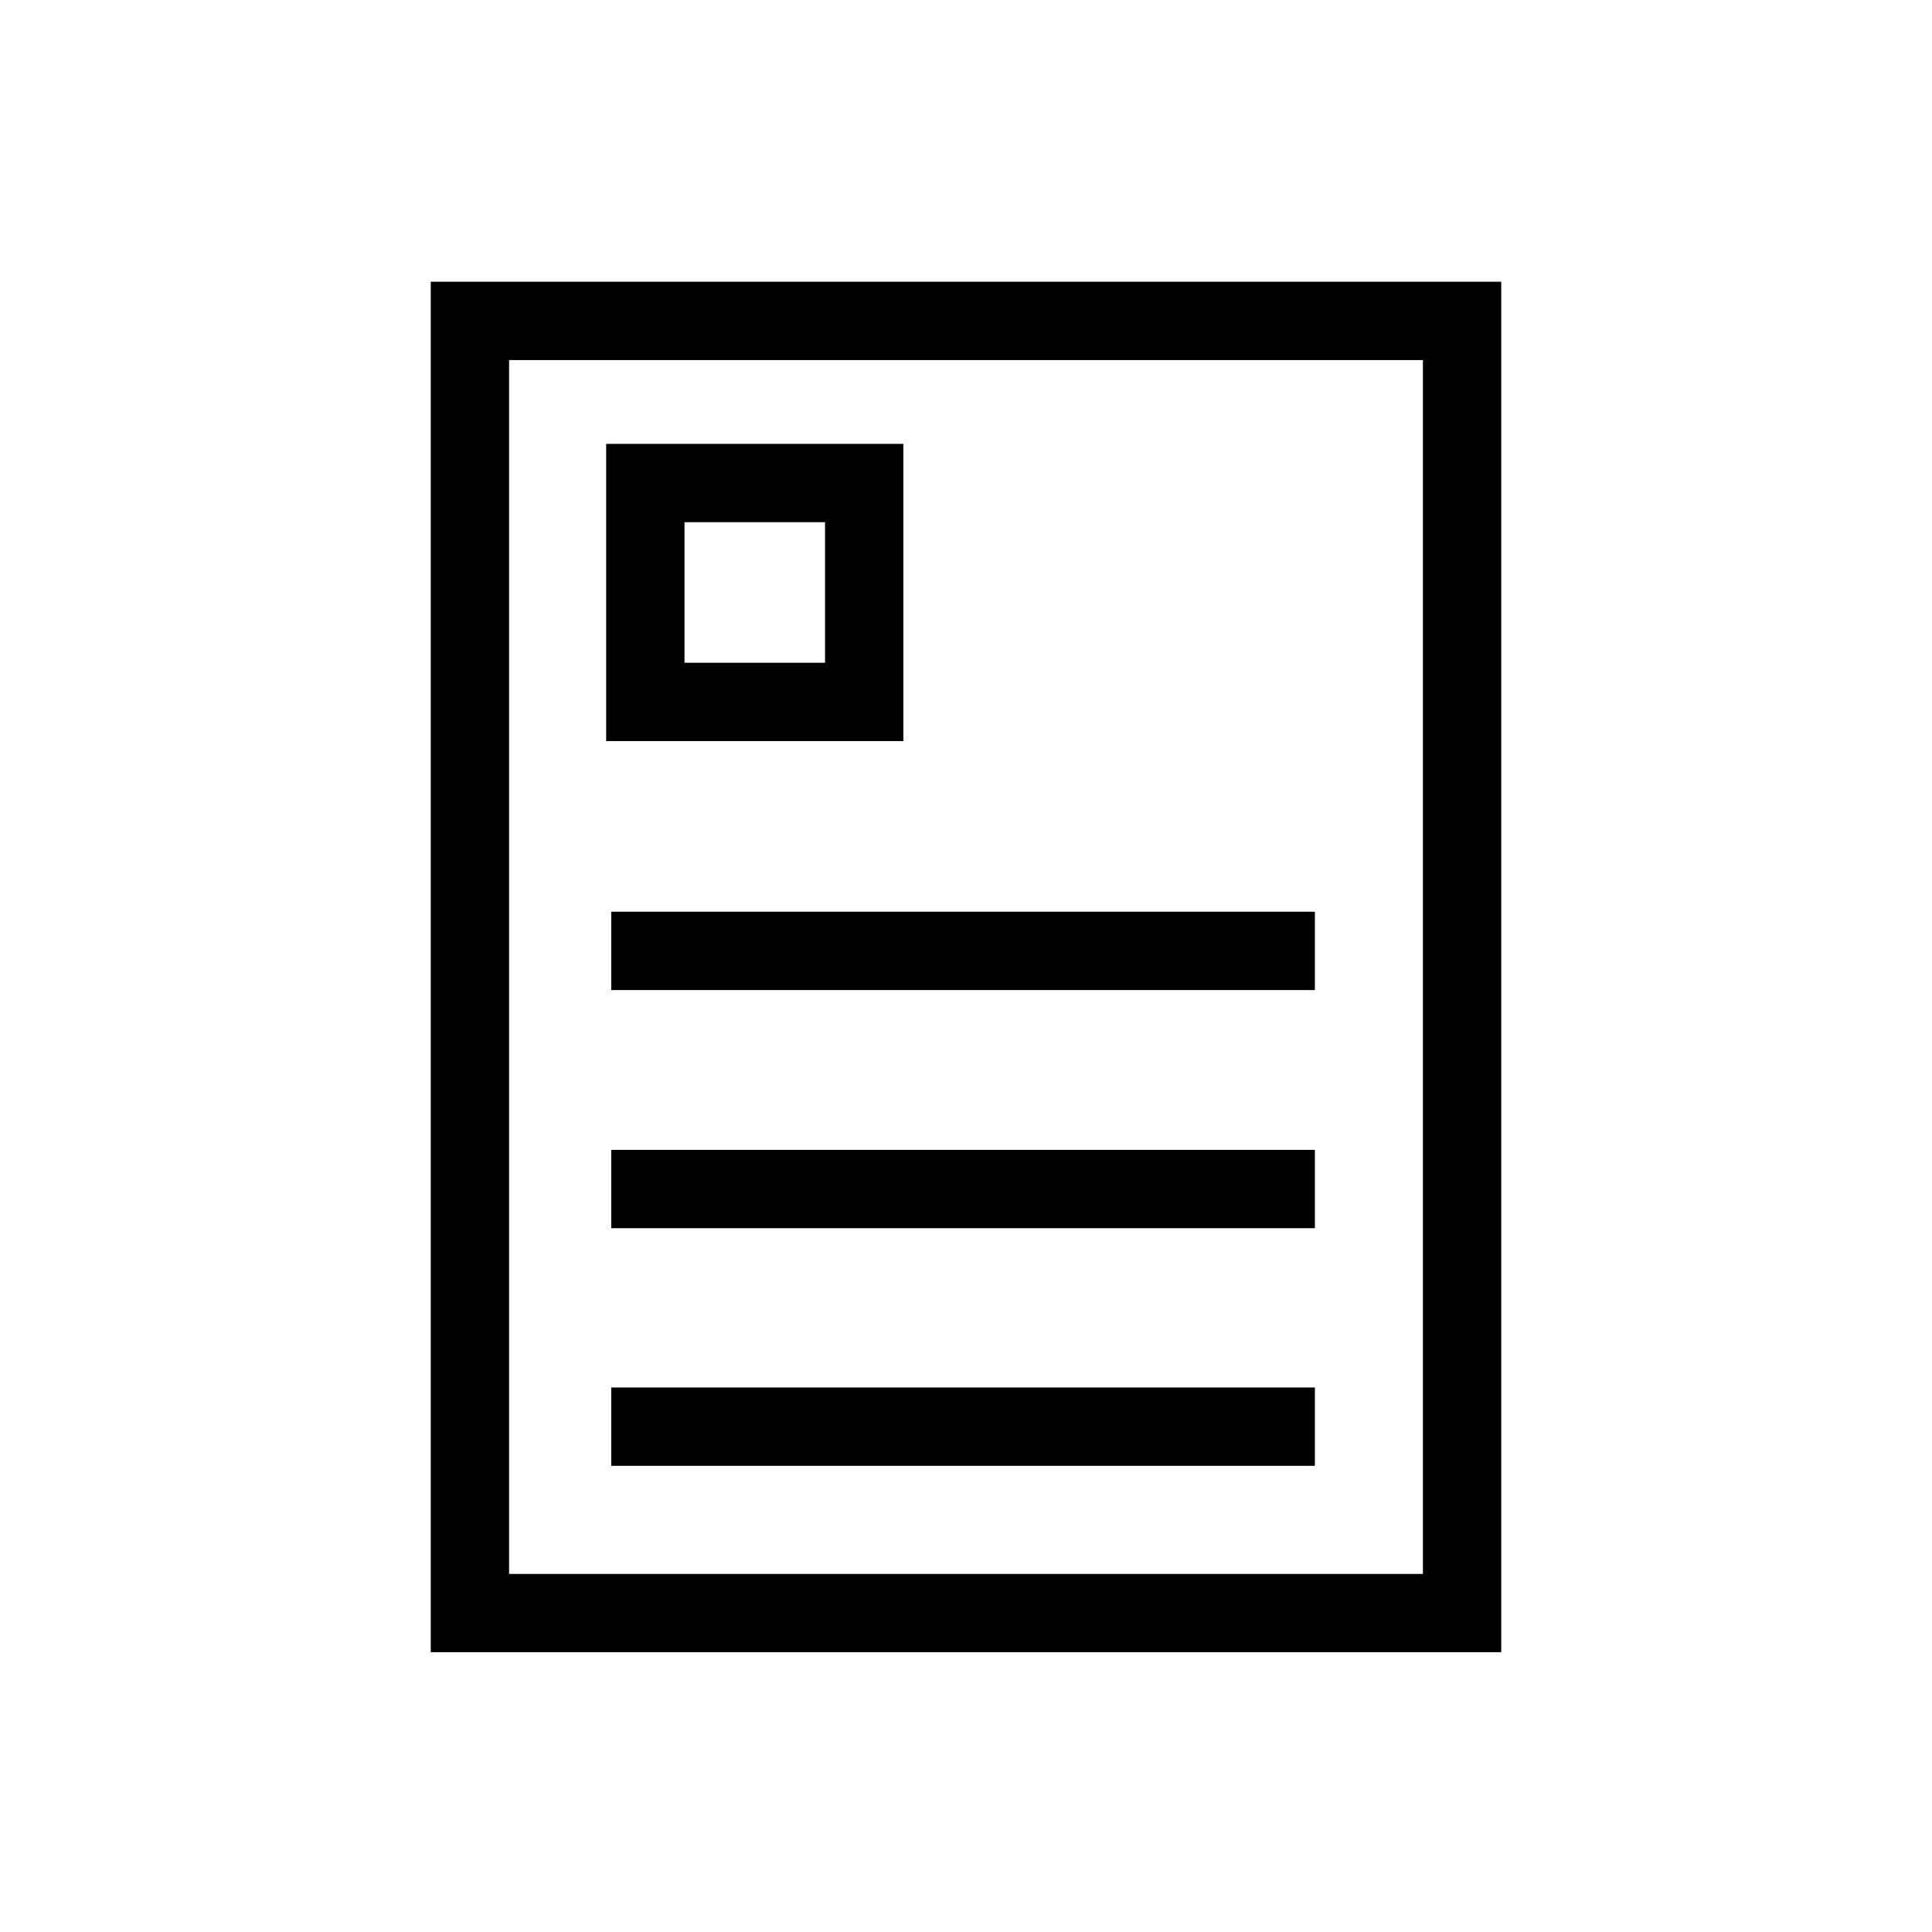
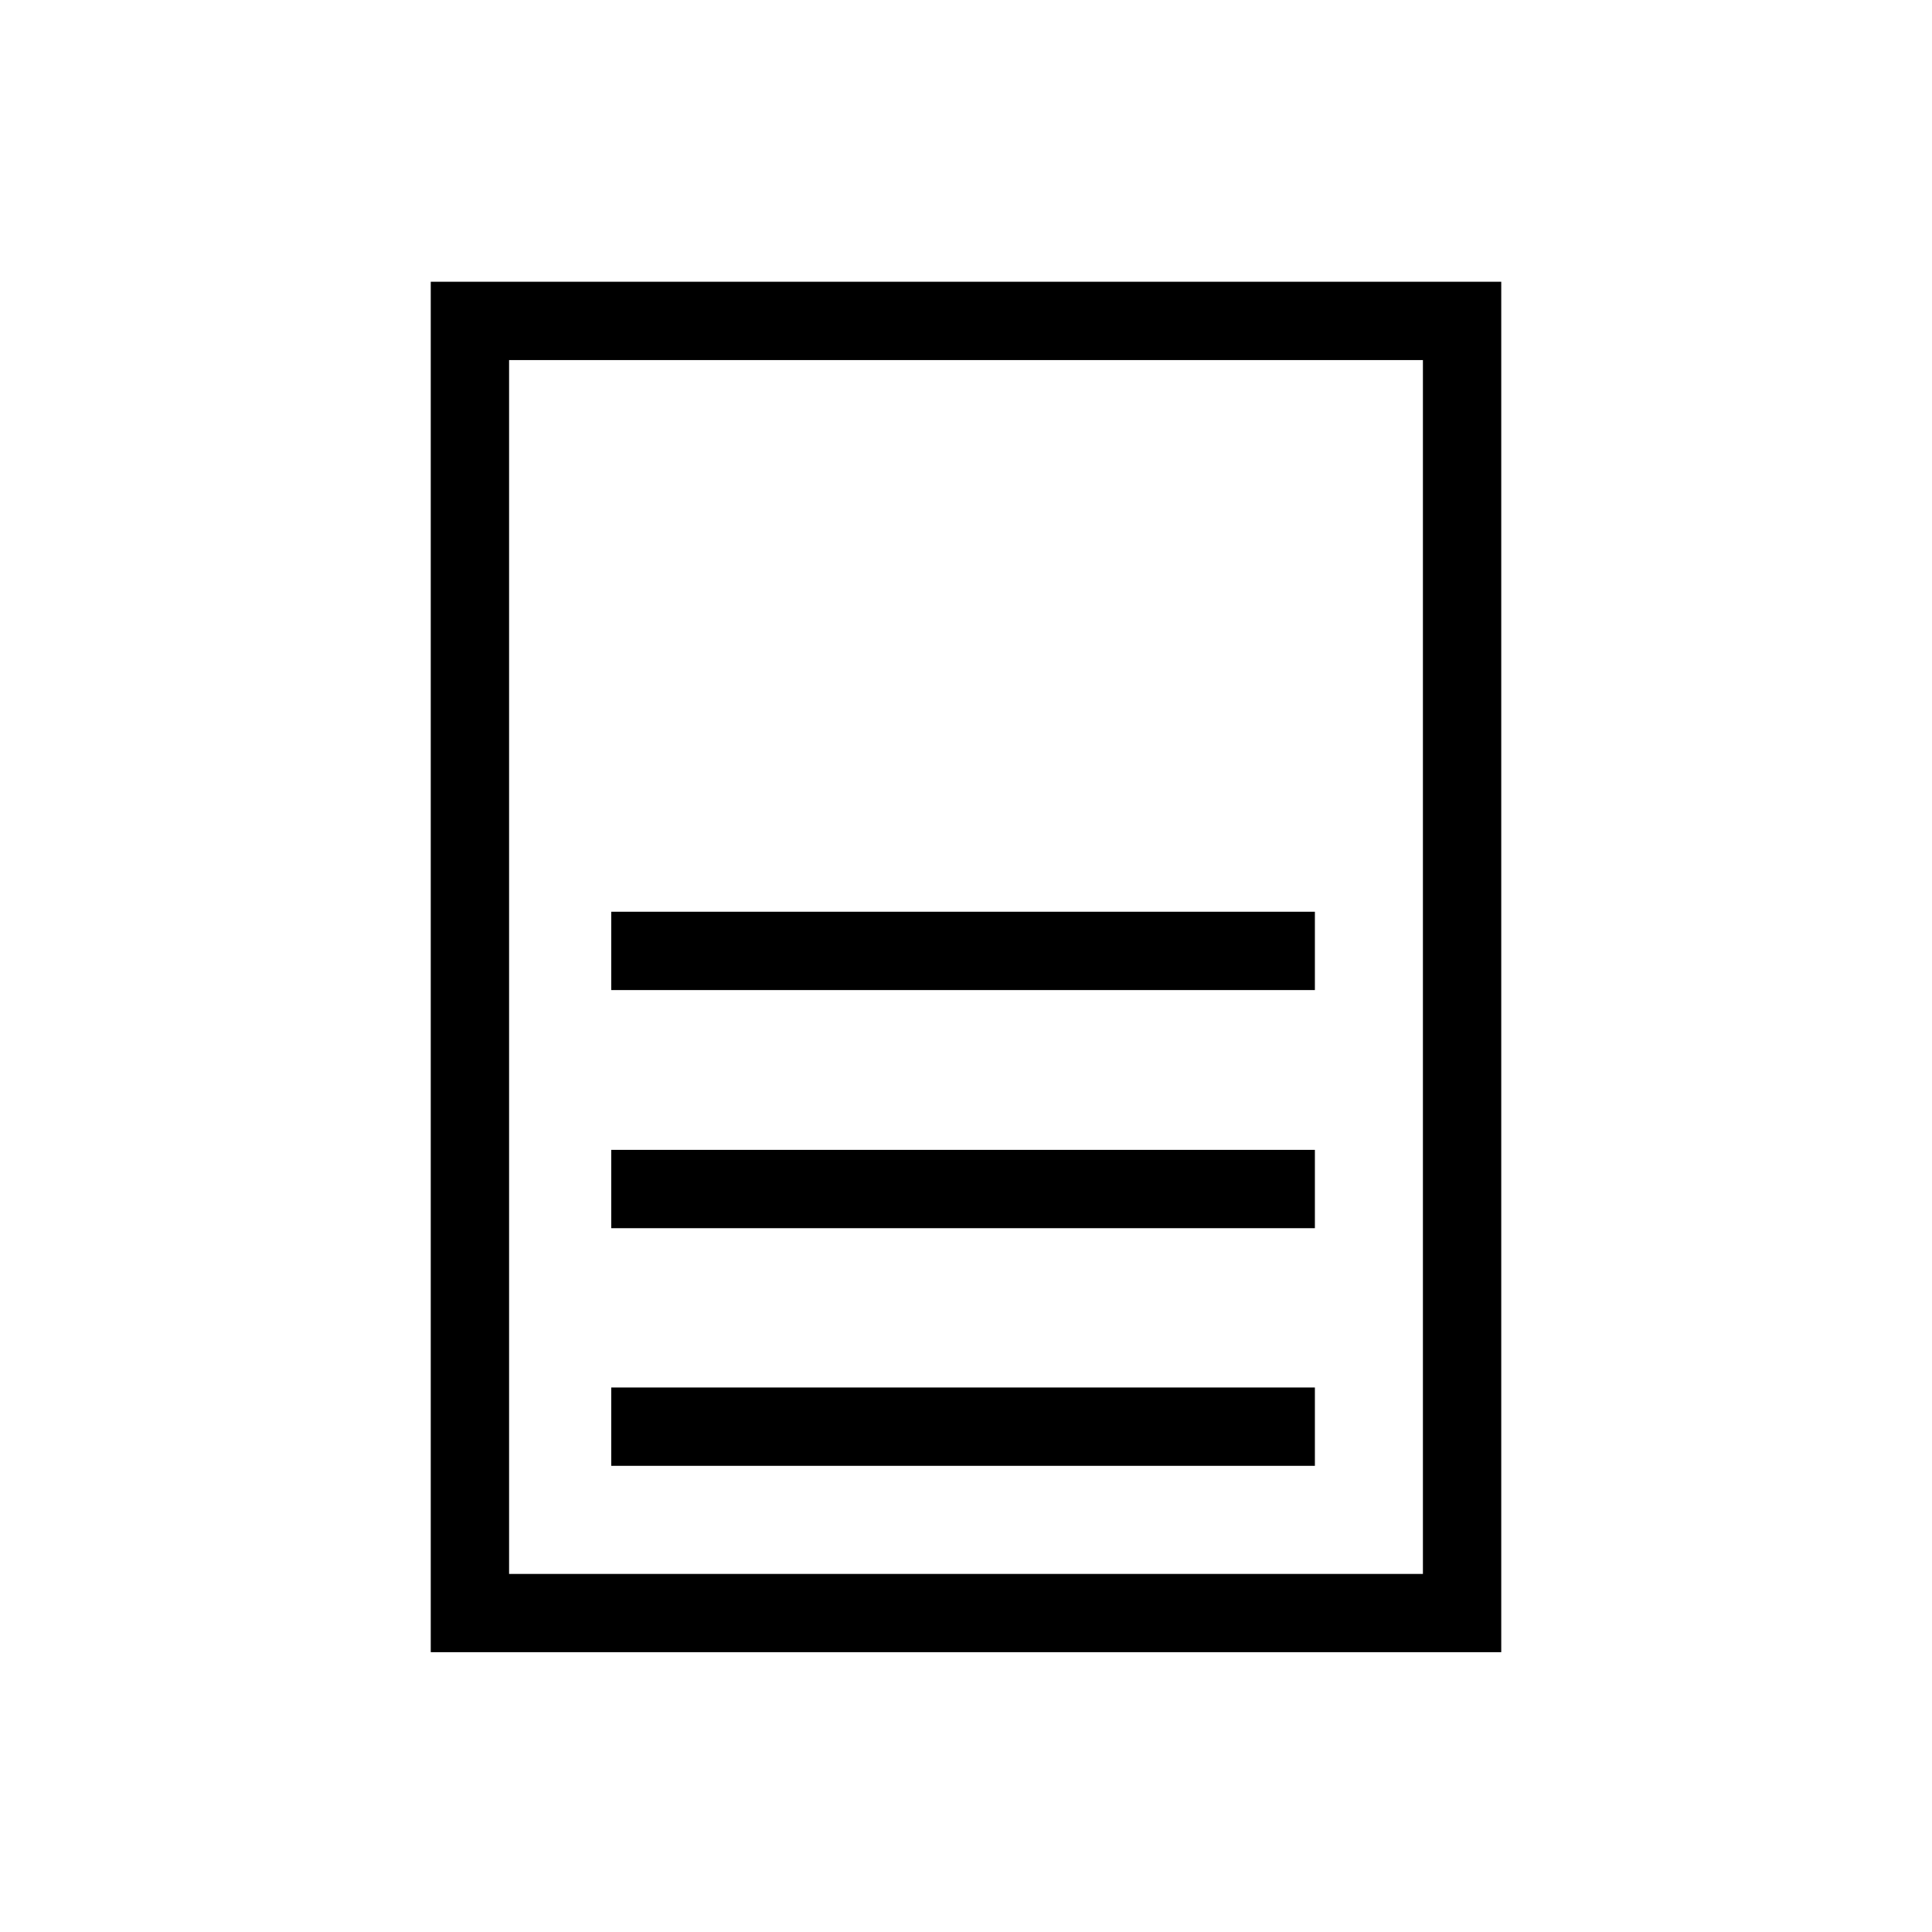
<svg xmlns="http://www.w3.org/2000/svg" clip-rule="evenodd" fill-rule="evenodd" stroke-linejoin="round" stroke-miterlimit="2" viewBox="0 0 24 24">
  <path d="m5.351 3.5v17.024h13.298v-17.024zm12.325 16.052h-11.352v-15.079h11.352z" fill-rule="nonzero" />
-   <path d="m11.222 5.514h-3.692v3.692h3.692zm-.973 2.719h-1.746v-1.746h1.746z" fill-rule="nonzero" />
  <path d="m7.593 11.326h8.741v.973h-8.741z" />
  <path d="m7.593 14.284h8.741v.973h-8.741z" />
  <path d="m7.593 17.236h8.741v.973h-8.741z" />
</svg>